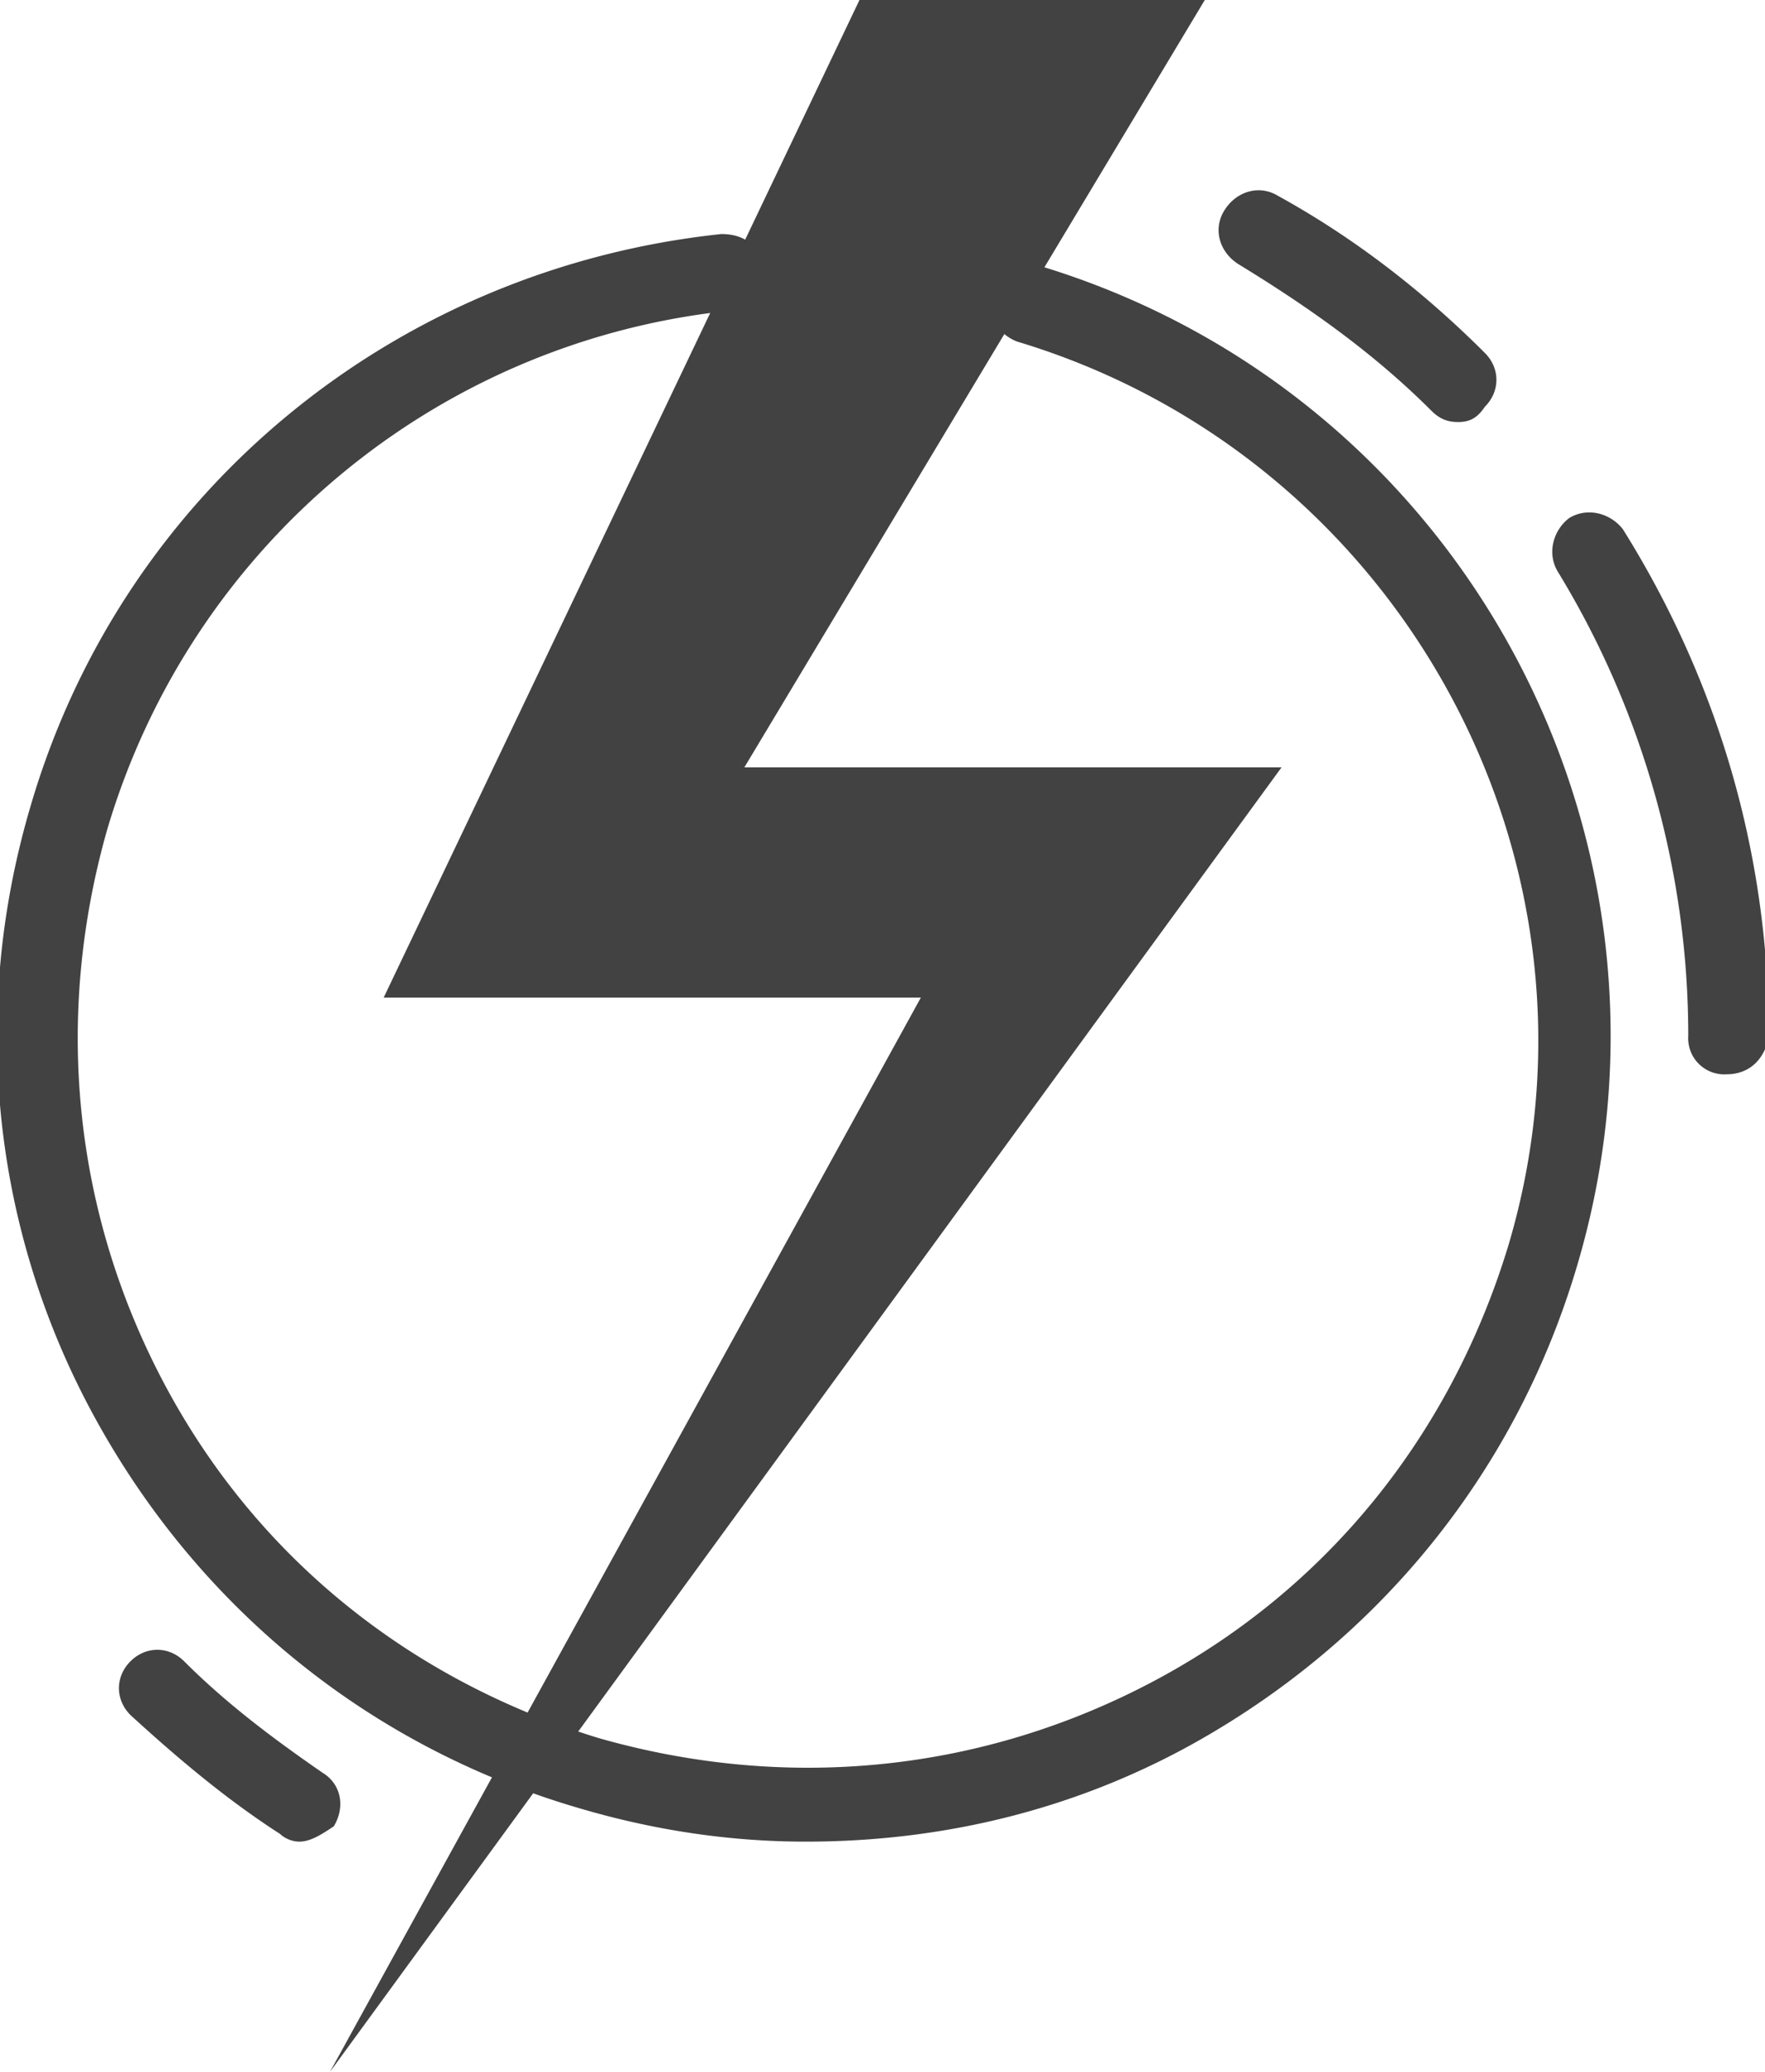
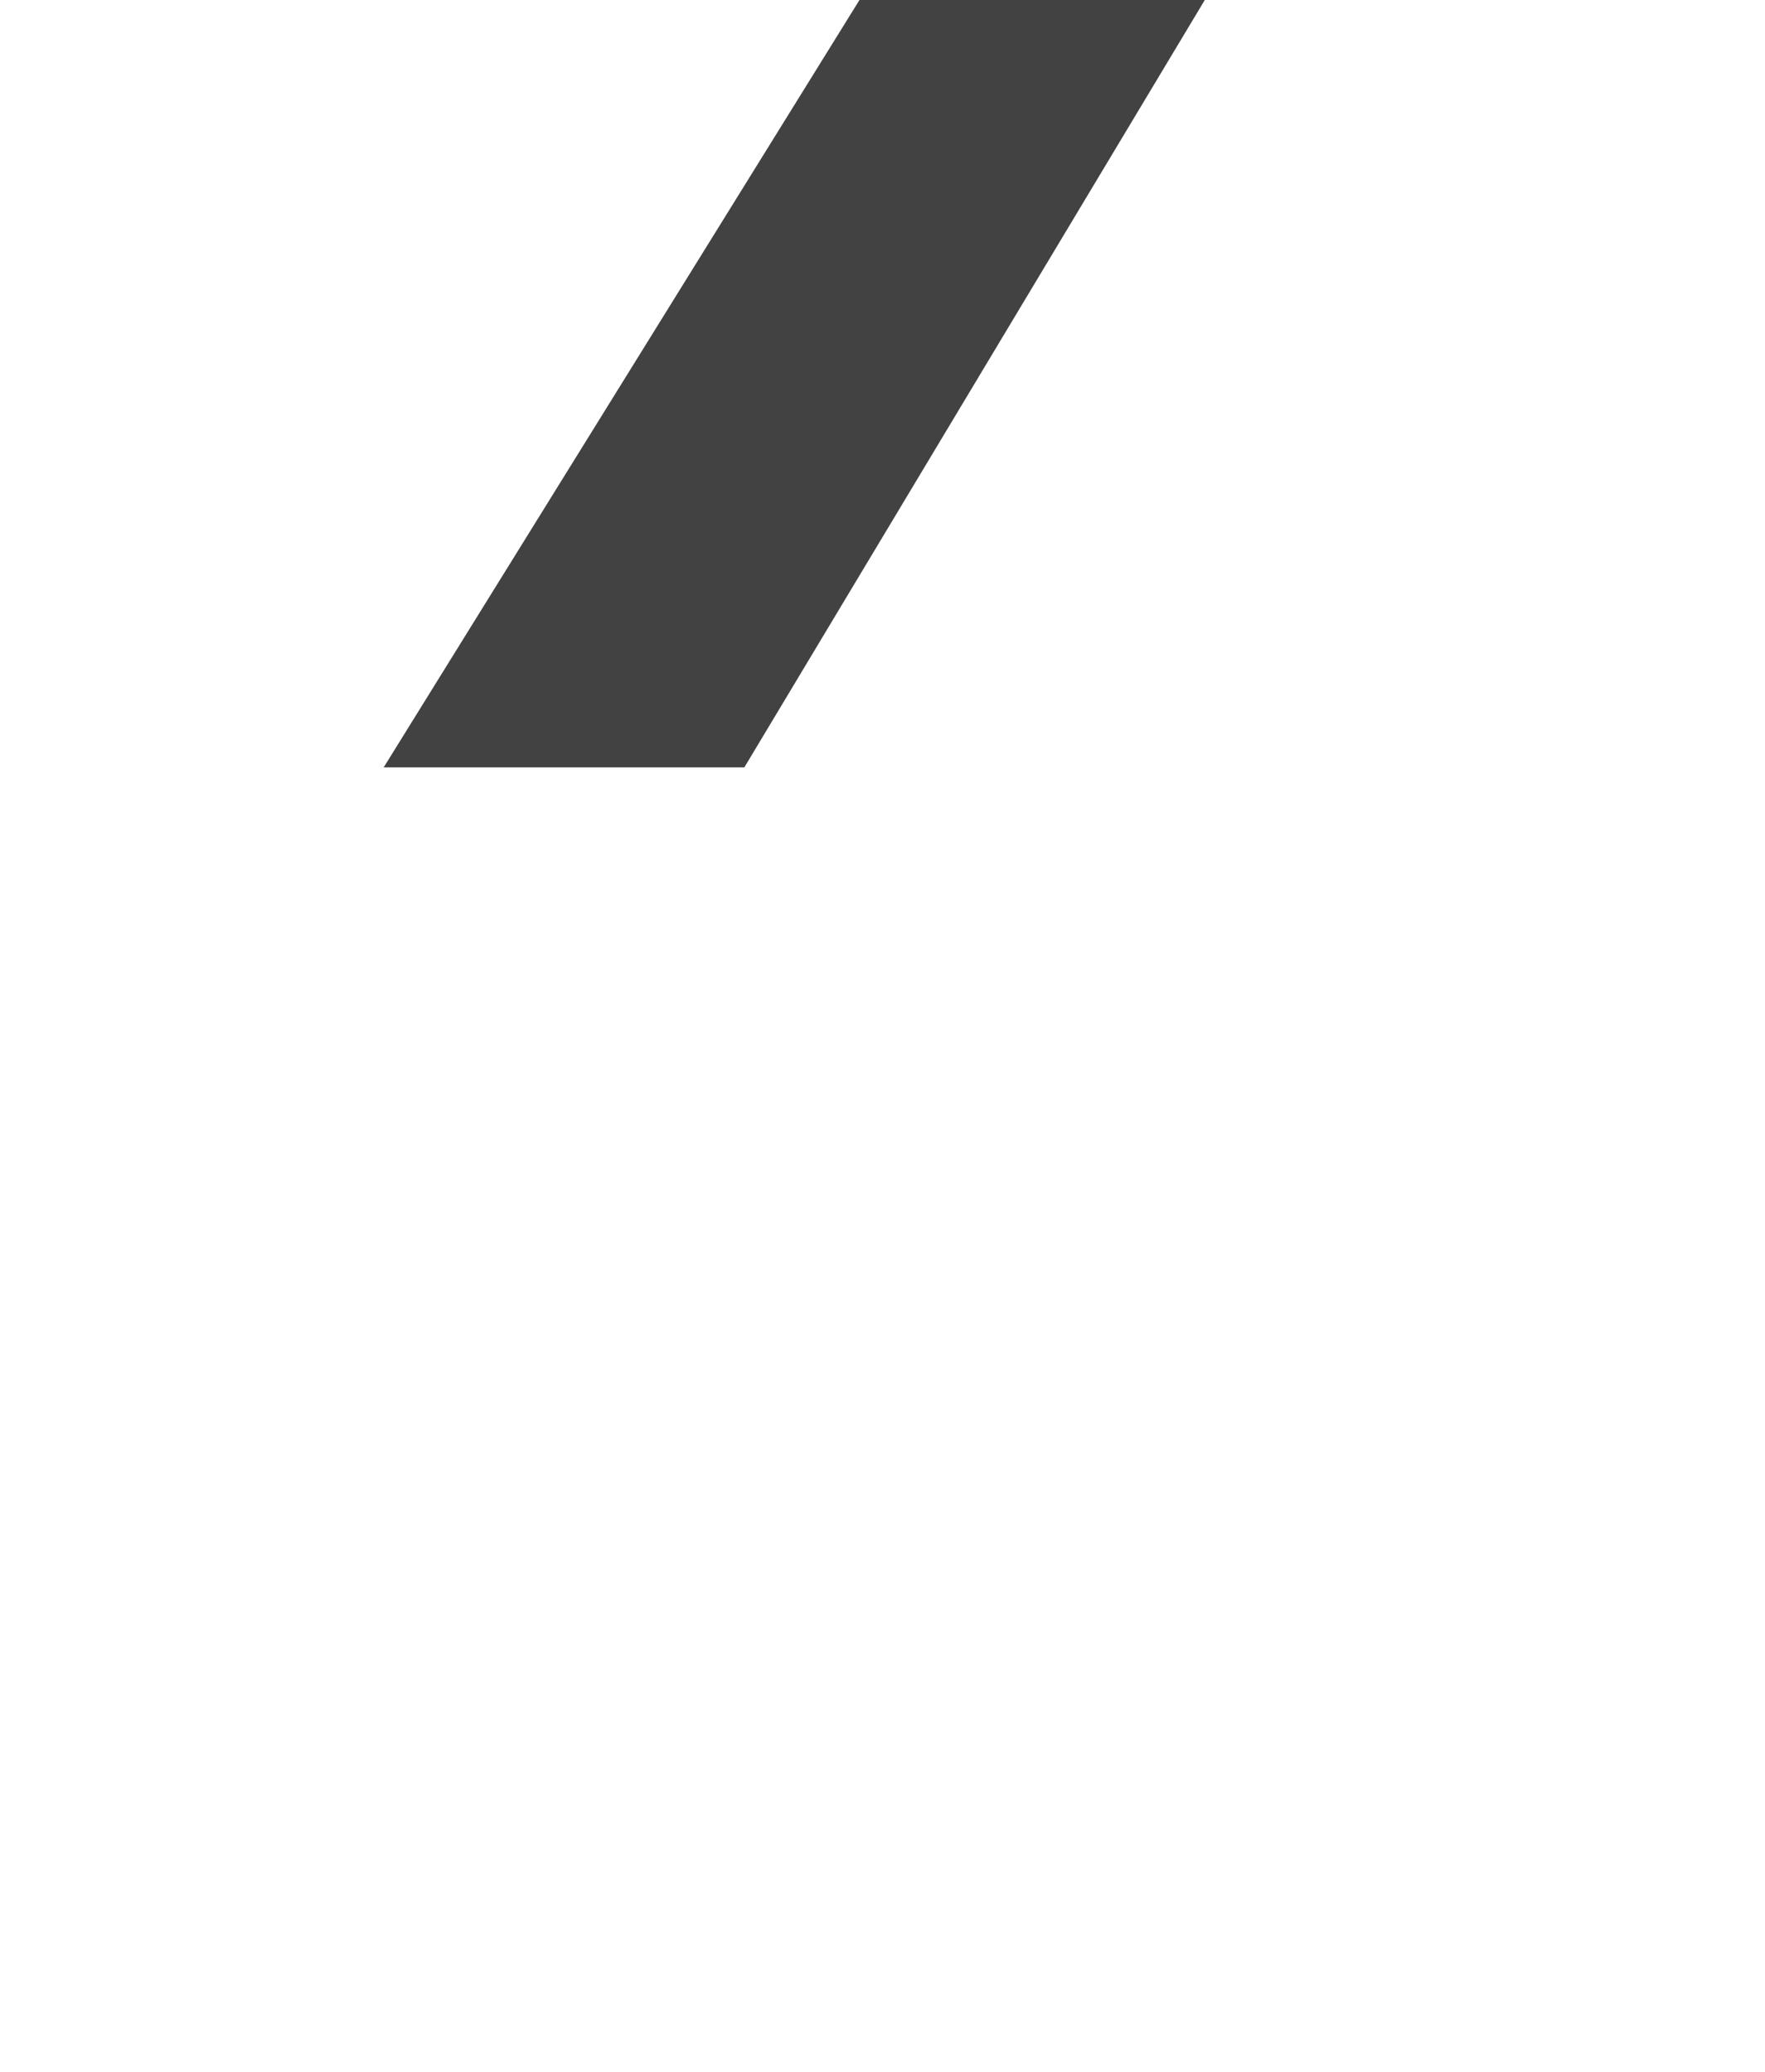
<svg xmlns="http://www.w3.org/2000/svg" viewBox="0 0 46 54" fill="#424242">
-   <path d="M21 48c-2 0-4-.3-6-.9C9.6 45.5 5.2 41.9 2.5 37S-.8 26.4.8 21c2.4-8.2 9.5-14 18-14.9.6 0 1 .3 1.1.9.1.5-.3 1-.9 1.1-7.6.8-14 6.1-16.2 13.5-1.4 4.9-.9 10 1.5 14.5s6.4 7.7 11.3 9.2c4.9 1.4 10 .9 14.5-1.5s7.7-6.4 9.2-11.3c3-10-2.8-20.6-12.8-23.6-.5-.2-.8-.7-.7-1.2.1-.7.7-1 1.2-.8 11.1 3.3 17.4 15 14.1 26.1-1.6 5.4-5.2 9.8-10.1 12.5-3.1 1.7-6.5 2.5-10 2.5zm24-20a.94.94 0 0 1-1-1c0-4.3-1.2-8.5-3.4-12.1-.3-.5-.1-1.1.3-1.4.5-.3 1.1-.1 1.4.3 2.5 4 3.8 8.5 3.8 13.2-.1.6-.5 1-1.1 1zm-7-17c-.3 0-.5-.1-.7-.3-1.5-1.5-3.2-2.7-5-3.8-.5-.3-.7-.9-.4-1.4s.9-.7 1.4-.4c2 1.1 3.8 2.5 5.4 4.1.4.4.4 1 0 1.4-.2.3-.4.4-.7.4zM7.8 48c-.2 0-.4-.1-.5-.2-1.4-.9-2.7-2-3.9-3.1-.4-.4-.4-1 0-1.4s1-.4 1.4 0c1.1 1.1 2.3 2 3.6 2.9.5.3.6.9.3 1.4-.3.2-.6.4-.9.4z" />
-   <path d="M33.4 20L8.6 54 24 26H10L22.4 0h9l-12 20z" />
+   <path d="M33.4 20H10L22.4 0h9l-12 20z" />
</svg>